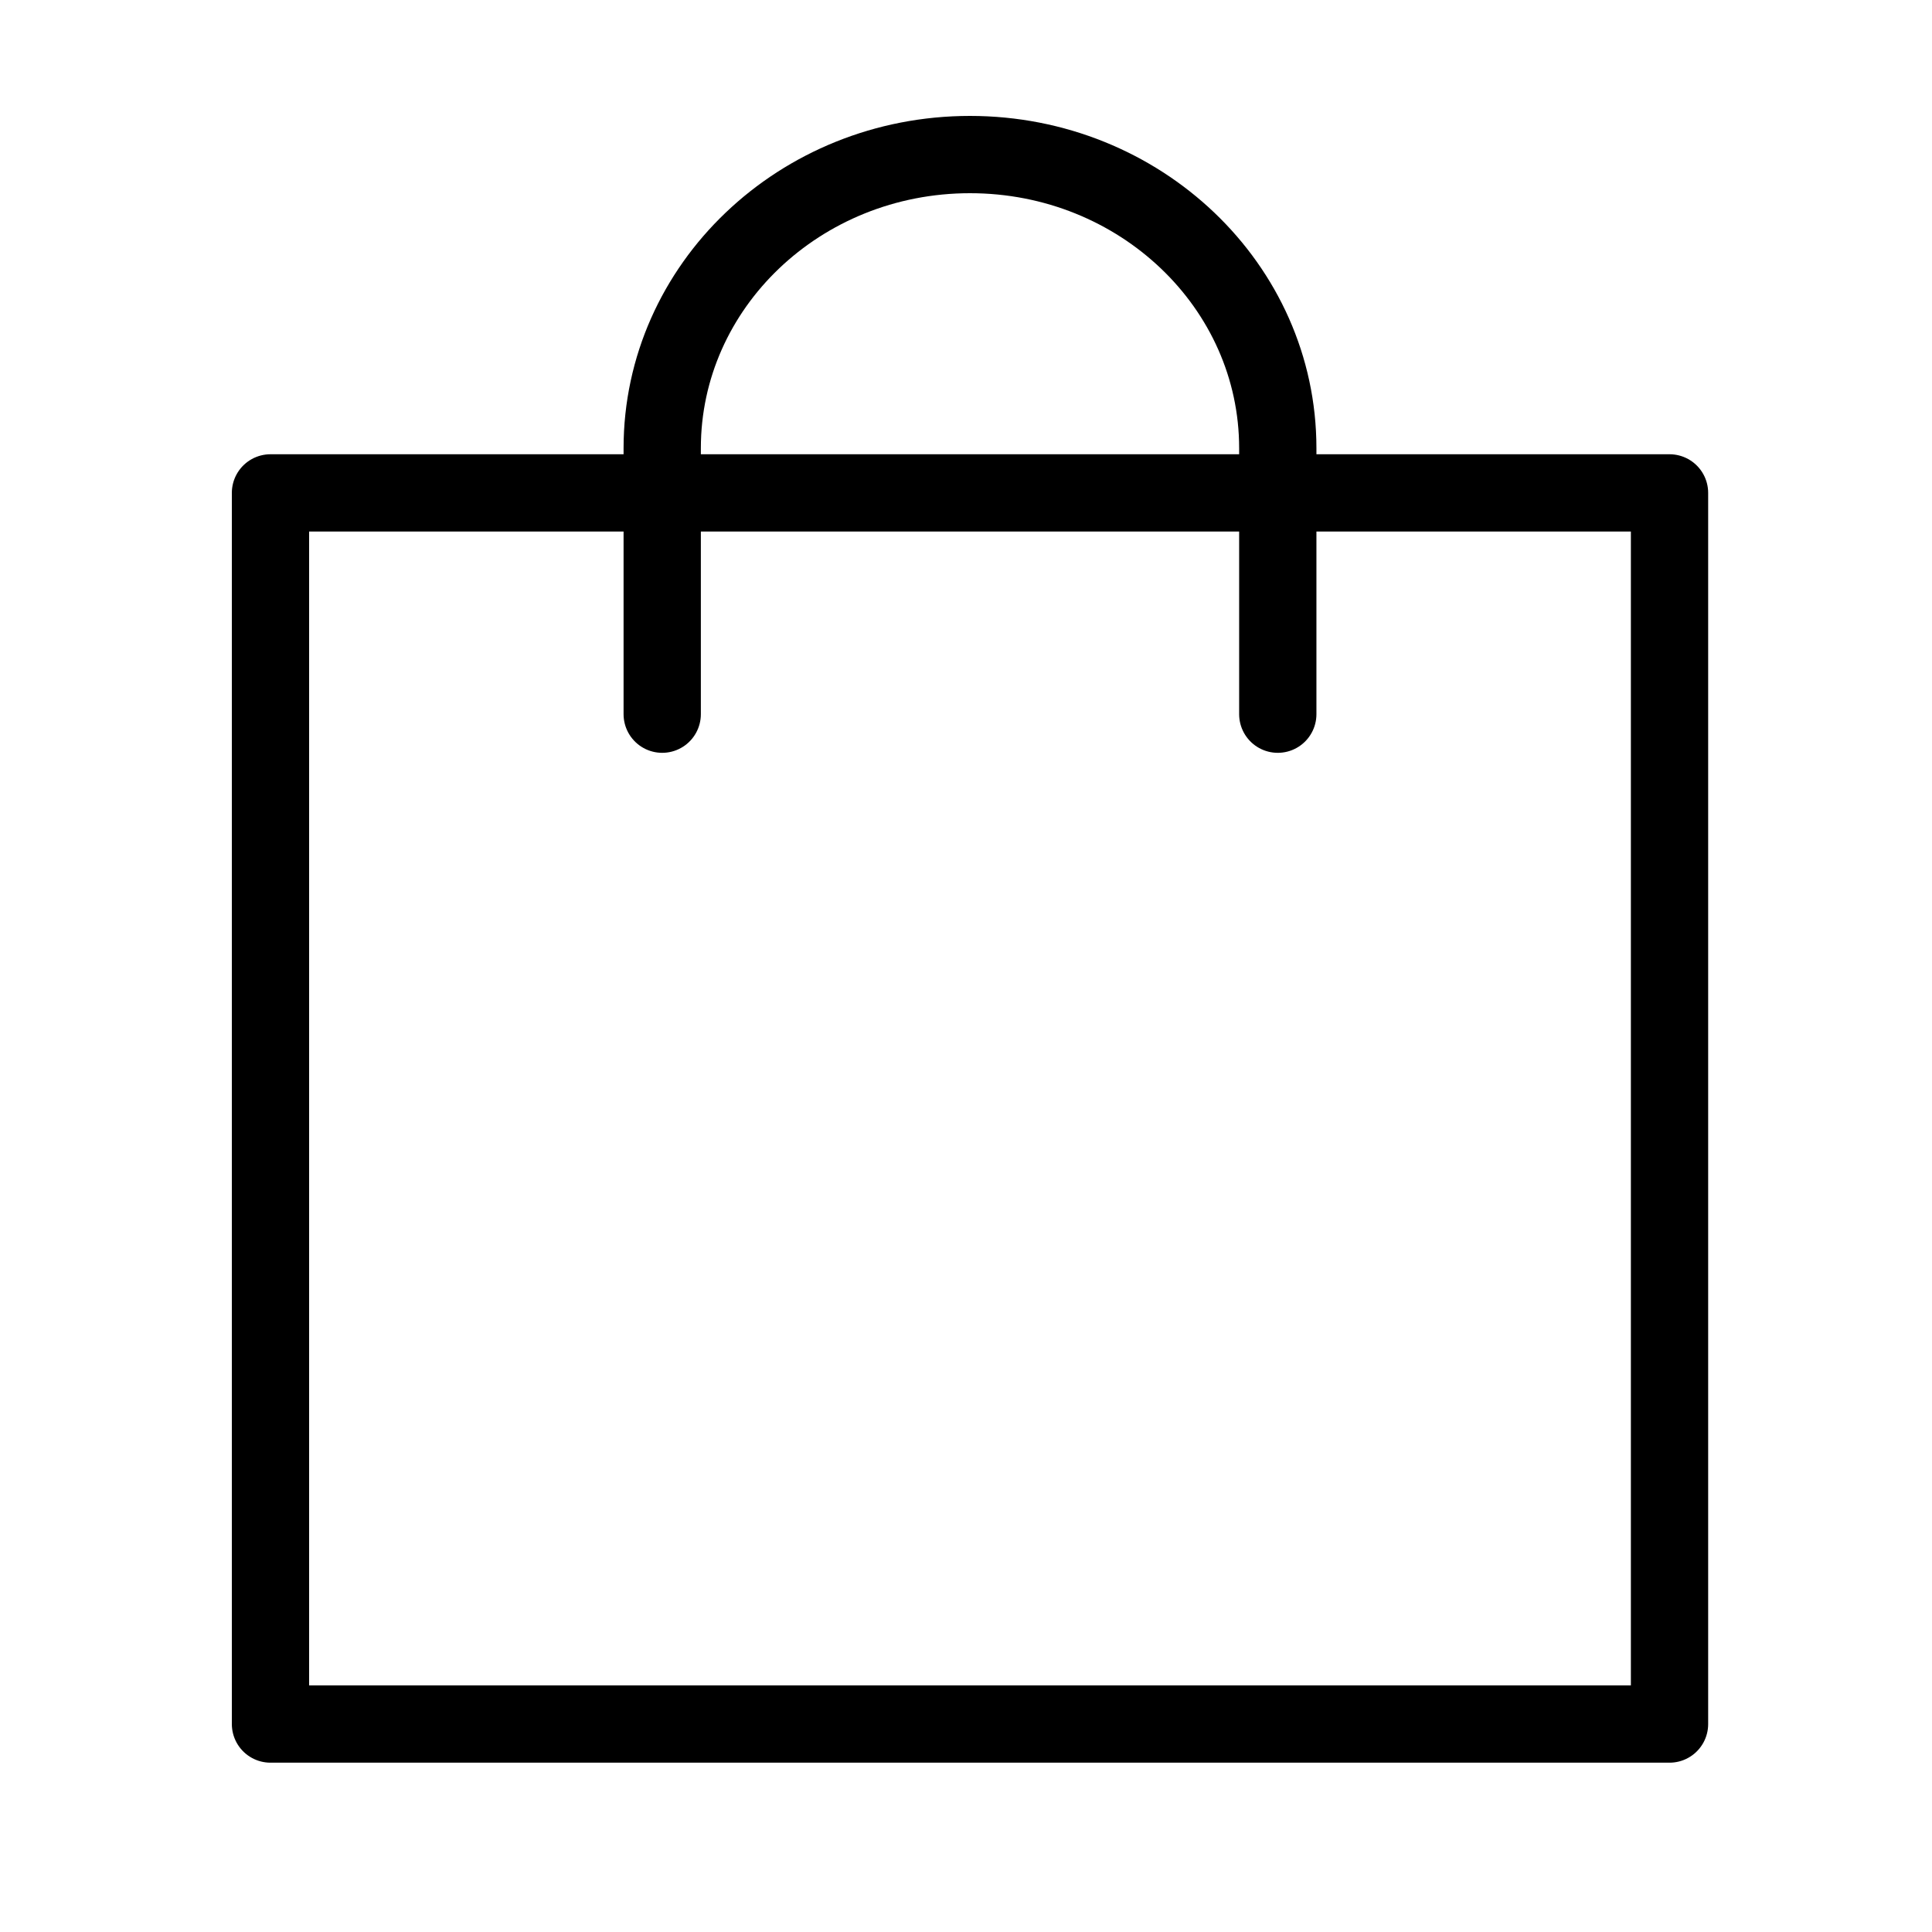
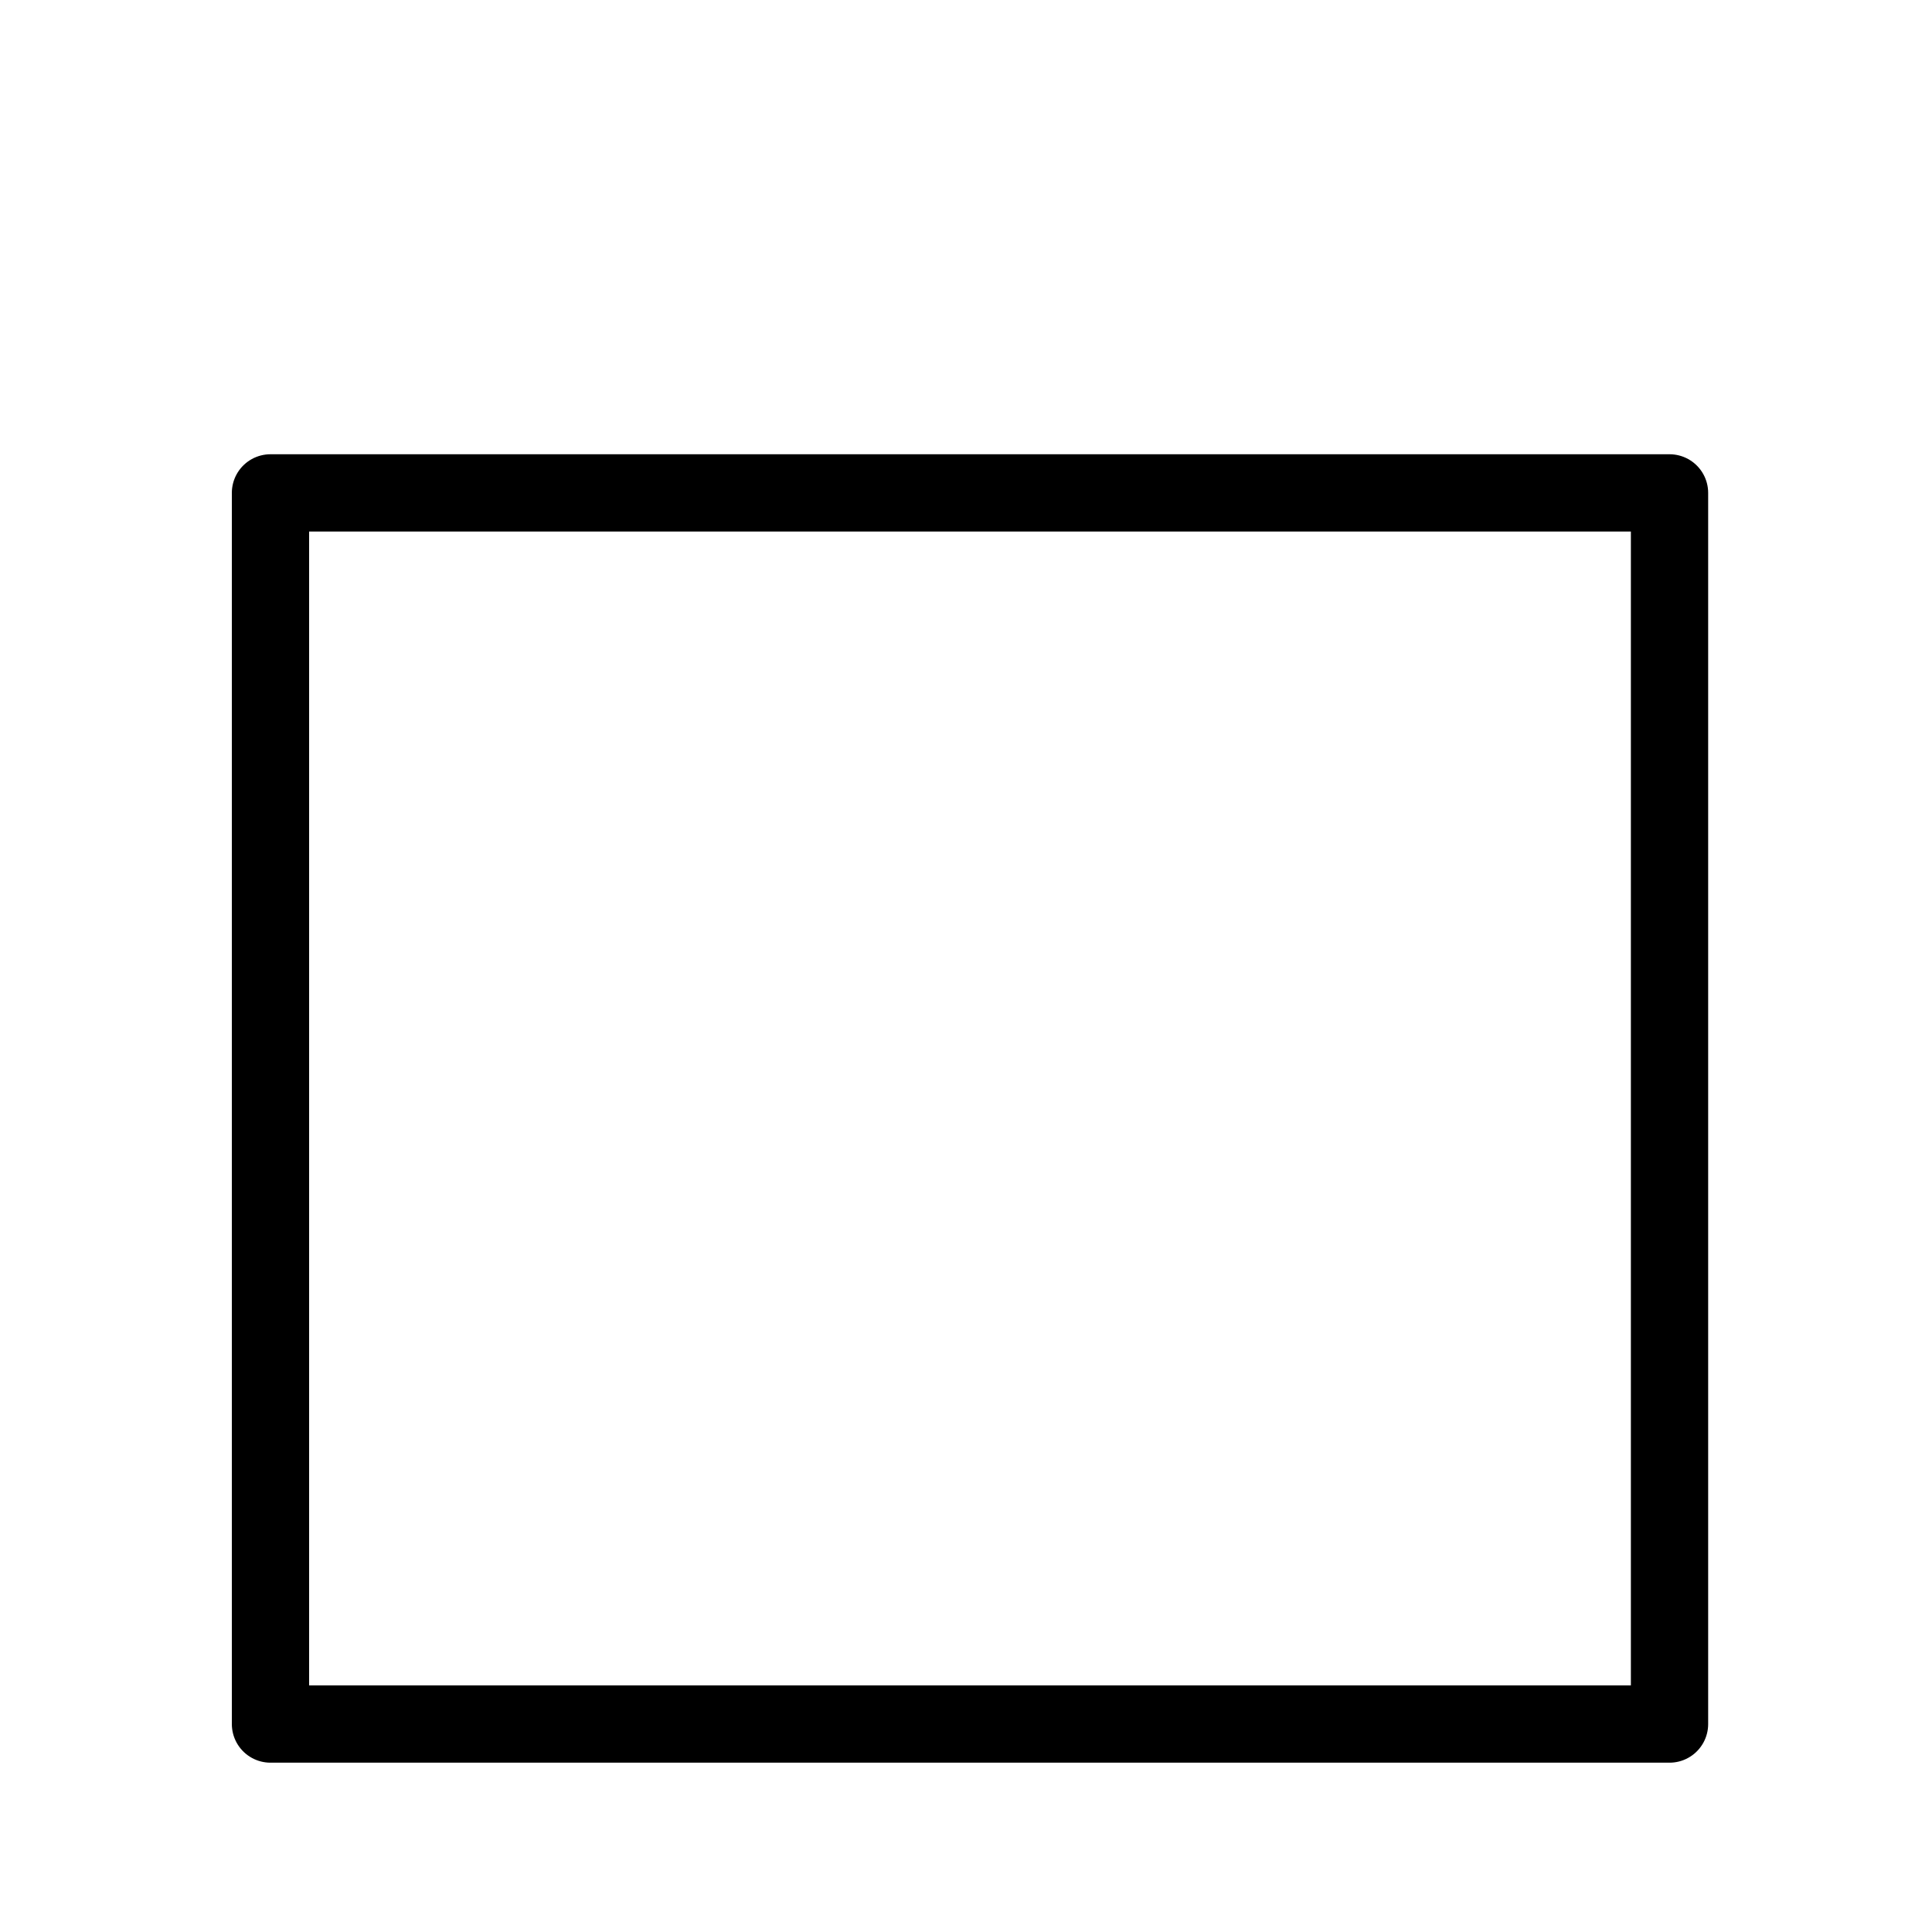
<svg xmlns="http://www.w3.org/2000/svg" width="50px" height="50px" viewBox="0 0 50 50">
  <title>Icon-tote</title>
  <desc>Created with Sketch.</desc>
  <g id="Icon-tote" stroke="none" stroke-width="1" fill="none" fill-rule="evenodd">
    <g id="Icon-totes" transform="translate(7, 4)" stroke="#000000" stroke-width="2">
      <polygon id="Rectangle" stroke-linejoin="round" points="0 8.756 36.207 8.756 36.207 40.618 0 40.618" />
-       <path d="M26.069,14.483 L26.069,7.6 C26.069,3.403 22.503,0 18.103,0 C13.704,0 10.138,3.403 10.138,7.6 L10.138,14.483" id="Path" stroke-linecap="round" />
    </g>
  </g>
</svg>